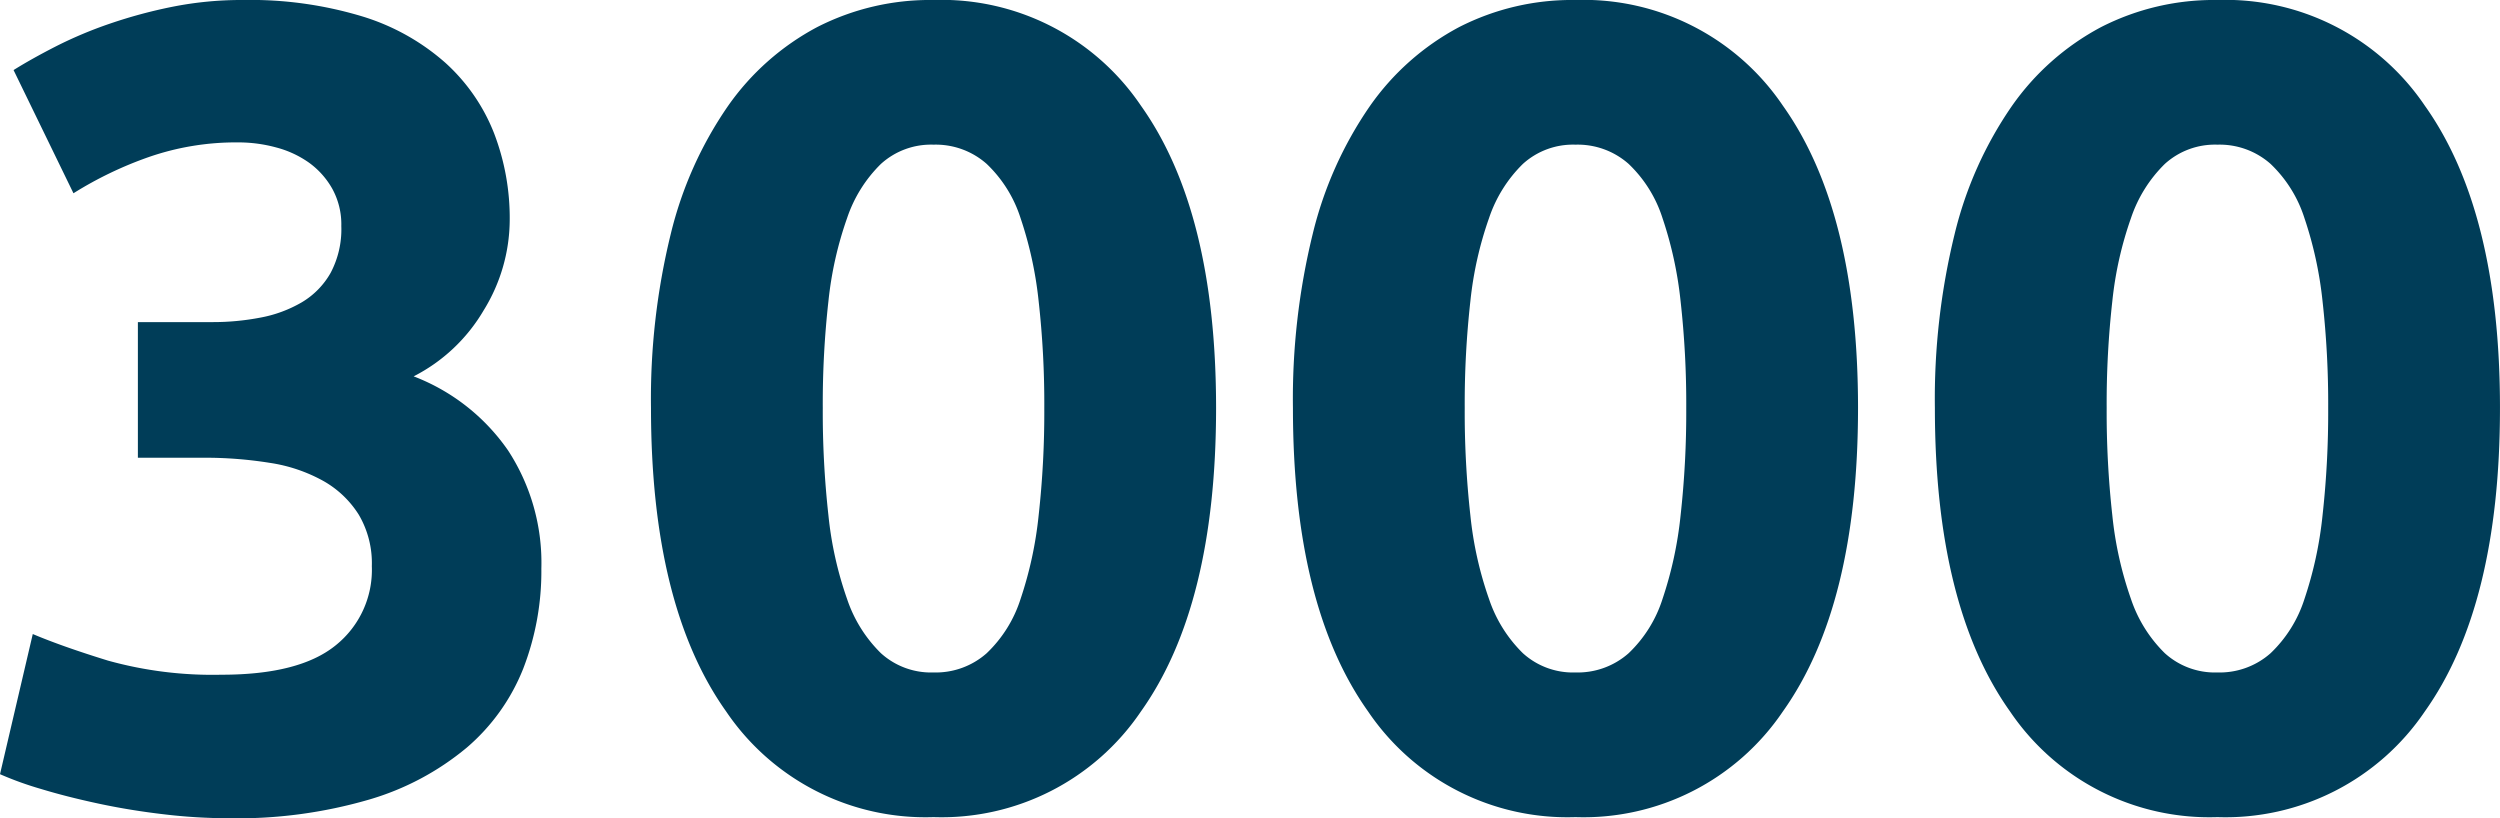
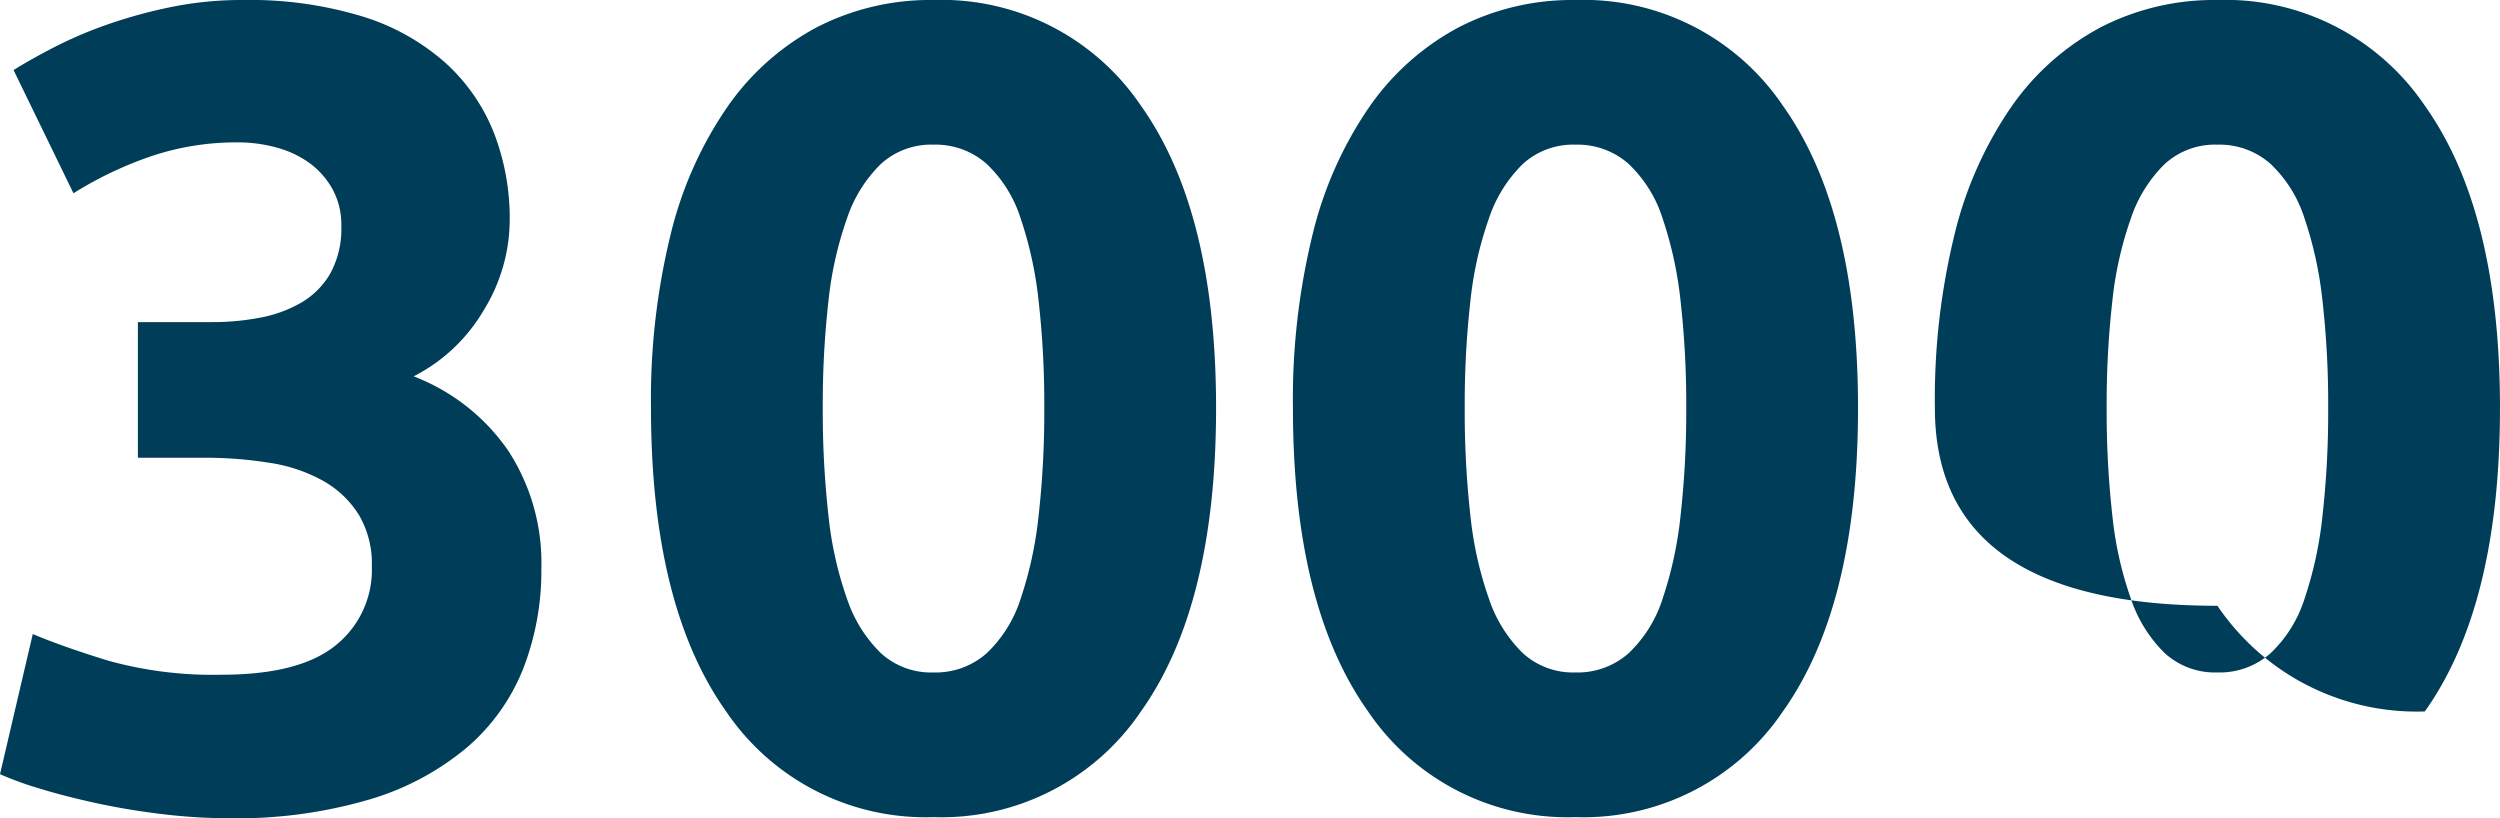
<svg xmlns="http://www.w3.org/2000/svg" width="110.601" height="36.2" viewBox="0 0 110.601 36.2">
-   <path id="Tracé_7451" data-name="Tracé 7451" d="M11.4.75A24.636,24.636,0,0,1,8.55.575Q7.05.4,5.65.1T3.1-.55A14.687,14.687,0,0,1,1.3-1.2L2.75-7.4q1.3.55,3.325,1.175A17.272,17.272,0,0,0,11.1-5.6q3.45,0,5.05-1.3a4.275,4.275,0,0,0,1.6-3.5,4.231,4.231,0,0,0-.575-2.275,4.4,4.4,0,0,0-1.575-1.5,7,7,0,0,0-2.375-.8A18.115,18.115,0,0,0,10.3-15.2H7.4v-6h3.3a11.073,11.073,0,0,0,2.125-.2,5.672,5.672,0,0,0,1.825-.675,3.534,3.534,0,0,0,1.275-1.3A4.11,4.11,0,0,0,16.4-25.45,3.27,3.27,0,0,0,16-27.1a3.591,3.591,0,0,0-1.025-1.15,4.468,4.468,0,0,0-1.45-.675,6.338,6.338,0,0,0-1.675-.225,11.768,11.768,0,0,0-3.975.65A16.6,16.6,0,0,0,4.55-26.9L1.9-32.35q.8-.5,1.875-1.05a18.5,18.5,0,0,1,2.375-1,21.705,21.705,0,0,1,2.775-.75,15.657,15.657,0,0,1,3.125-.3,17.094,17.094,0,0,1,5.275.725A9.914,9.914,0,0,1,21-32.675a8.263,8.263,0,0,1,2.15,3.1,10.471,10.471,0,0,1,.7,3.875,7.652,7.652,0,0,1-1.15,3.975A7.586,7.586,0,0,1,19.6-18.8a8.982,8.982,0,0,1,4.175,3.275A9.086,9.086,0,0,1,25.25-10.3a11.939,11.939,0,0,1-.8,4.425,8.923,8.923,0,0,1-2.5,3.5,11.994,11.994,0,0,1-4.325,2.3A20.864,20.864,0,0,1,11.4.75ZM55.1-17.4q0,8.75-3.325,13.425A10.645,10.645,0,0,1,42.6.7a10.645,10.645,0,0,1-9.175-4.675Q30.1-8.65,30.1-17.4a30.59,30.59,0,0,1,.875-7.7A16.954,16.954,0,0,1,33.5-30.75a11.253,11.253,0,0,1,3.95-3.5,10.964,10.964,0,0,1,5.15-1.2,10.645,10.645,0,0,1,9.175,4.675Q55.1-26.1,55.1-17.4Zm-7.6,0a40.681,40.681,0,0,0-.25-4.725,17,17,0,0,0-.8-3.675,5.7,5.7,0,0,0-1.5-2.4,3.4,3.4,0,0,0-2.35-.85,3.3,3.3,0,0,0-2.325.85,6.05,6.05,0,0,0-1.5,2.4,16,16,0,0,0-.825,3.675A40.681,40.681,0,0,0,37.7-17.4a41.338,41.338,0,0,0,.25,4.75,16.029,16.029,0,0,0,.825,3.7,6.05,6.05,0,0,0,1.5,2.4A3.3,3.3,0,0,0,42.6-5.7a3.4,3.4,0,0,0,2.35-.85,5.7,5.7,0,0,0,1.5-2.4,17.03,17.03,0,0,0,.8-3.7A41.338,41.338,0,0,0,47.5-17.4Zm36,0q0,8.75-3.325,13.425A10.645,10.645,0,0,1,71,.7a10.645,10.645,0,0,1-9.175-4.675Q58.5-8.65,58.5-17.4a30.59,30.59,0,0,1,.875-7.7A16.954,16.954,0,0,1,61.9-30.75a11.253,11.253,0,0,1,3.95-3.5A10.964,10.964,0,0,1,71-35.45a10.645,10.645,0,0,1,9.175,4.675Q83.5-26.1,83.5-17.4Zm-7.6,0a40.681,40.681,0,0,0-.25-4.725,17,17,0,0,0-.8-3.675,5.7,5.7,0,0,0-1.5-2.4A3.4,3.4,0,0,0,71-29.05a3.3,3.3,0,0,0-2.325.85,6.05,6.05,0,0,0-1.5,2.4,16,16,0,0,0-.825,3.675A40.681,40.681,0,0,0,66.1-17.4a41.339,41.339,0,0,0,.25,4.75,16.028,16.028,0,0,0,.825,3.7,6.05,6.05,0,0,0,1.5,2.4A3.3,3.3,0,0,0,71-5.7a3.4,3.4,0,0,0,2.35-.85,5.7,5.7,0,0,0,1.5-2.4,17.03,17.03,0,0,0,.8-3.7A41.339,41.339,0,0,0,75.9-17.4Zm36,0q0,8.75-3.325,13.425A10.645,10.645,0,0,1,99.4.7a10.645,10.645,0,0,1-9.175-4.675Q86.9-8.65,86.9-17.4a30.59,30.59,0,0,1,.875-7.7A16.954,16.954,0,0,1,90.3-30.75a11.253,11.253,0,0,1,3.95-3.5,10.964,10.964,0,0,1,5.15-1.2,10.645,10.645,0,0,1,9.175,4.675Q111.9-26.1,111.9-17.4Zm-7.6,0a40.681,40.681,0,0,0-.25-4.725,17,17,0,0,0-.8-3.675,5.7,5.7,0,0,0-1.5-2.4,3.4,3.4,0,0,0-2.35-.85,3.3,3.3,0,0,0-2.325.85,6.05,6.05,0,0,0-1.5,2.4,16,16,0,0,0-.825,3.675A40.681,40.681,0,0,0,94.5-17.4a41.339,41.339,0,0,0,.25,4.75,16.029,16.029,0,0,0,.825,3.7,6.05,6.05,0,0,0,1.5,2.4A3.3,3.3,0,0,0,99.4-5.7a3.4,3.4,0,0,0,2.35-.85,5.7,5.7,0,0,0,1.5-2.4,17.03,17.03,0,0,0,.8-3.7A41.339,41.339,0,0,0,104.3-17.4Z" transform="translate(-1.3 35.45)" fill="#003d58" />
+   <path id="Tracé_7451" data-name="Tracé 7451" d="M11.4.75A24.636,24.636,0,0,1,8.55.575Q7.05.4,5.65.1T3.1-.55A14.687,14.687,0,0,1,1.3-1.2L2.75-7.4q1.3.55,3.325,1.175A17.272,17.272,0,0,0,11.1-5.6q3.45,0,5.05-1.3a4.275,4.275,0,0,0,1.6-3.5,4.231,4.231,0,0,0-.575-2.275,4.4,4.4,0,0,0-1.575-1.5,7,7,0,0,0-2.375-.8A18.115,18.115,0,0,0,10.3-15.2H7.4v-6h3.3a11.073,11.073,0,0,0,2.125-.2,5.672,5.672,0,0,0,1.825-.675,3.534,3.534,0,0,0,1.275-1.3A4.11,4.11,0,0,0,16.4-25.45,3.27,3.27,0,0,0,16-27.1a3.591,3.591,0,0,0-1.025-1.15,4.468,4.468,0,0,0-1.45-.675,6.338,6.338,0,0,0-1.675-.225,11.768,11.768,0,0,0-3.975.65A16.6,16.6,0,0,0,4.55-26.9L1.9-32.35q.8-.5,1.875-1.05a18.5,18.5,0,0,1,2.375-1,21.705,21.705,0,0,1,2.775-.75,15.657,15.657,0,0,1,3.125-.3,17.094,17.094,0,0,1,5.275.725A9.914,9.914,0,0,1,21-32.675a8.263,8.263,0,0,1,2.15,3.1,10.471,10.471,0,0,1,.7,3.875,7.652,7.652,0,0,1-1.15,3.975A7.586,7.586,0,0,1,19.6-18.8a8.982,8.982,0,0,1,4.175,3.275A9.086,9.086,0,0,1,25.25-10.3a11.939,11.939,0,0,1-.8,4.425,8.923,8.923,0,0,1-2.5,3.5,11.994,11.994,0,0,1-4.325,2.3A20.864,20.864,0,0,1,11.4.75ZM55.1-17.4q0,8.75-3.325,13.425A10.645,10.645,0,0,1,42.6.7a10.645,10.645,0,0,1-9.175-4.675Q30.1-8.65,30.1-17.4a30.59,30.59,0,0,1,.875-7.7A16.954,16.954,0,0,1,33.5-30.75a11.253,11.253,0,0,1,3.95-3.5,10.964,10.964,0,0,1,5.15-1.2,10.645,10.645,0,0,1,9.175,4.675Q55.1-26.1,55.1-17.4Zm-7.6,0a40.681,40.681,0,0,0-.25-4.725,17,17,0,0,0-.8-3.675,5.7,5.7,0,0,0-1.5-2.4,3.4,3.4,0,0,0-2.35-.85,3.3,3.3,0,0,0-2.325.85,6.05,6.05,0,0,0-1.5,2.4,16,16,0,0,0-.825,3.675A40.681,40.681,0,0,0,37.7-17.4a41.338,41.338,0,0,0,.25,4.75,16.029,16.029,0,0,0,.825,3.7,6.05,6.05,0,0,0,1.5,2.4A3.3,3.3,0,0,0,42.6-5.7a3.4,3.4,0,0,0,2.35-.85,5.7,5.7,0,0,0,1.5-2.4,17.03,17.03,0,0,0,.8-3.7A41.338,41.338,0,0,0,47.5-17.4Zm36,0q0,8.75-3.325,13.425A10.645,10.645,0,0,1,71,.7a10.645,10.645,0,0,1-9.175-4.675Q58.5-8.65,58.5-17.4a30.59,30.59,0,0,1,.875-7.7A16.954,16.954,0,0,1,61.9-30.75a11.253,11.253,0,0,1,3.95-3.5A10.964,10.964,0,0,1,71-35.45a10.645,10.645,0,0,1,9.175,4.675Q83.5-26.1,83.5-17.4Zm-7.6,0a40.681,40.681,0,0,0-.25-4.725,17,17,0,0,0-.8-3.675,5.7,5.7,0,0,0-1.5-2.4A3.4,3.4,0,0,0,71-29.05a3.3,3.3,0,0,0-2.325.85,6.05,6.05,0,0,0-1.5,2.4,16,16,0,0,0-.825,3.675A40.681,40.681,0,0,0,66.1-17.4a41.339,41.339,0,0,0,.25,4.75,16.028,16.028,0,0,0,.825,3.7,6.05,6.05,0,0,0,1.5,2.4A3.3,3.3,0,0,0,71-5.7a3.4,3.4,0,0,0,2.35-.85,5.7,5.7,0,0,0,1.5-2.4,17.03,17.03,0,0,0,.8-3.7A41.339,41.339,0,0,0,75.9-17.4Zm36,0q0,8.75-3.325,13.425a10.645,10.645,0,0,1-9.175-4.675Q86.9-8.65,86.9-17.4a30.59,30.59,0,0,1,.875-7.7A16.954,16.954,0,0,1,90.3-30.75a11.253,11.253,0,0,1,3.95-3.5,10.964,10.964,0,0,1,5.15-1.2,10.645,10.645,0,0,1,9.175,4.675Q111.9-26.1,111.9-17.4Zm-7.6,0a40.681,40.681,0,0,0-.25-4.725,17,17,0,0,0-.8-3.675,5.7,5.7,0,0,0-1.5-2.4,3.4,3.4,0,0,0-2.35-.85,3.3,3.3,0,0,0-2.325.85,6.05,6.05,0,0,0-1.5,2.4,16,16,0,0,0-.825,3.675A40.681,40.681,0,0,0,94.5-17.4a41.339,41.339,0,0,0,.25,4.75,16.029,16.029,0,0,0,.825,3.7,6.05,6.05,0,0,0,1.5,2.4A3.3,3.3,0,0,0,99.4-5.7a3.4,3.4,0,0,0,2.35-.85,5.7,5.7,0,0,0,1.5-2.4,17.03,17.03,0,0,0,.8-3.7A41.339,41.339,0,0,0,104.3-17.4Z" transform="translate(-1.3 35.45)" fill="#003d58" />
</svg>